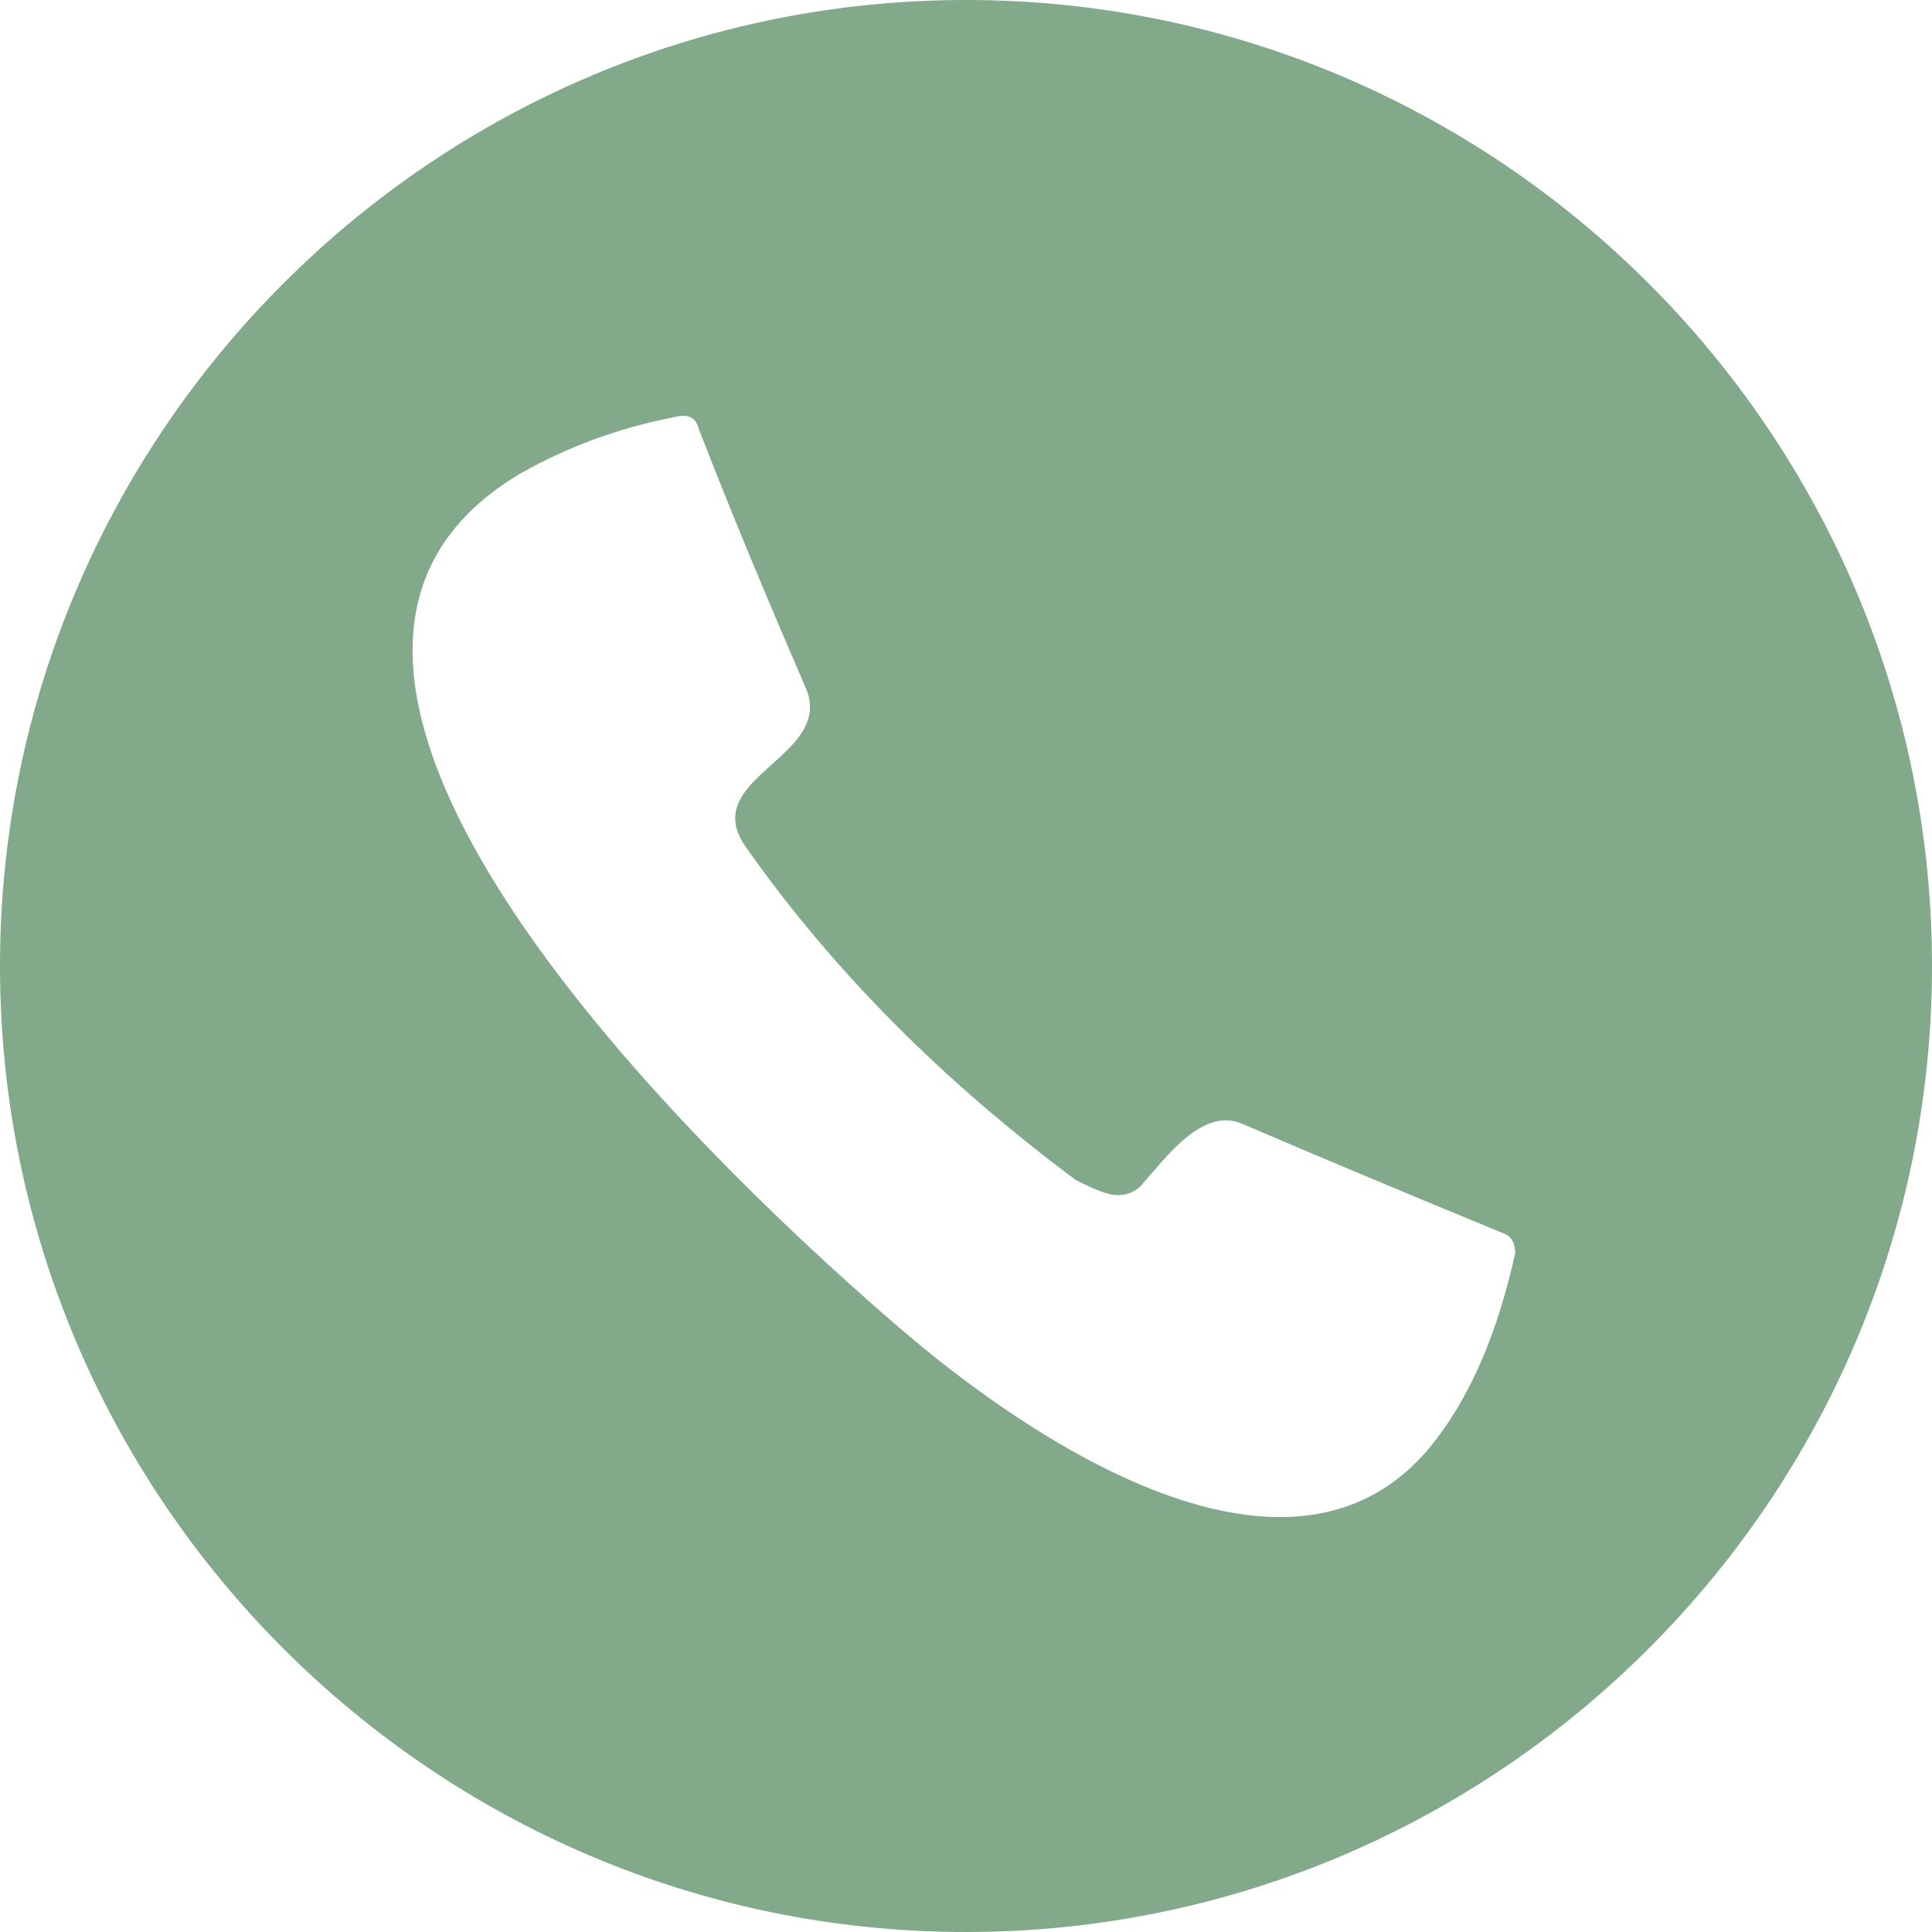
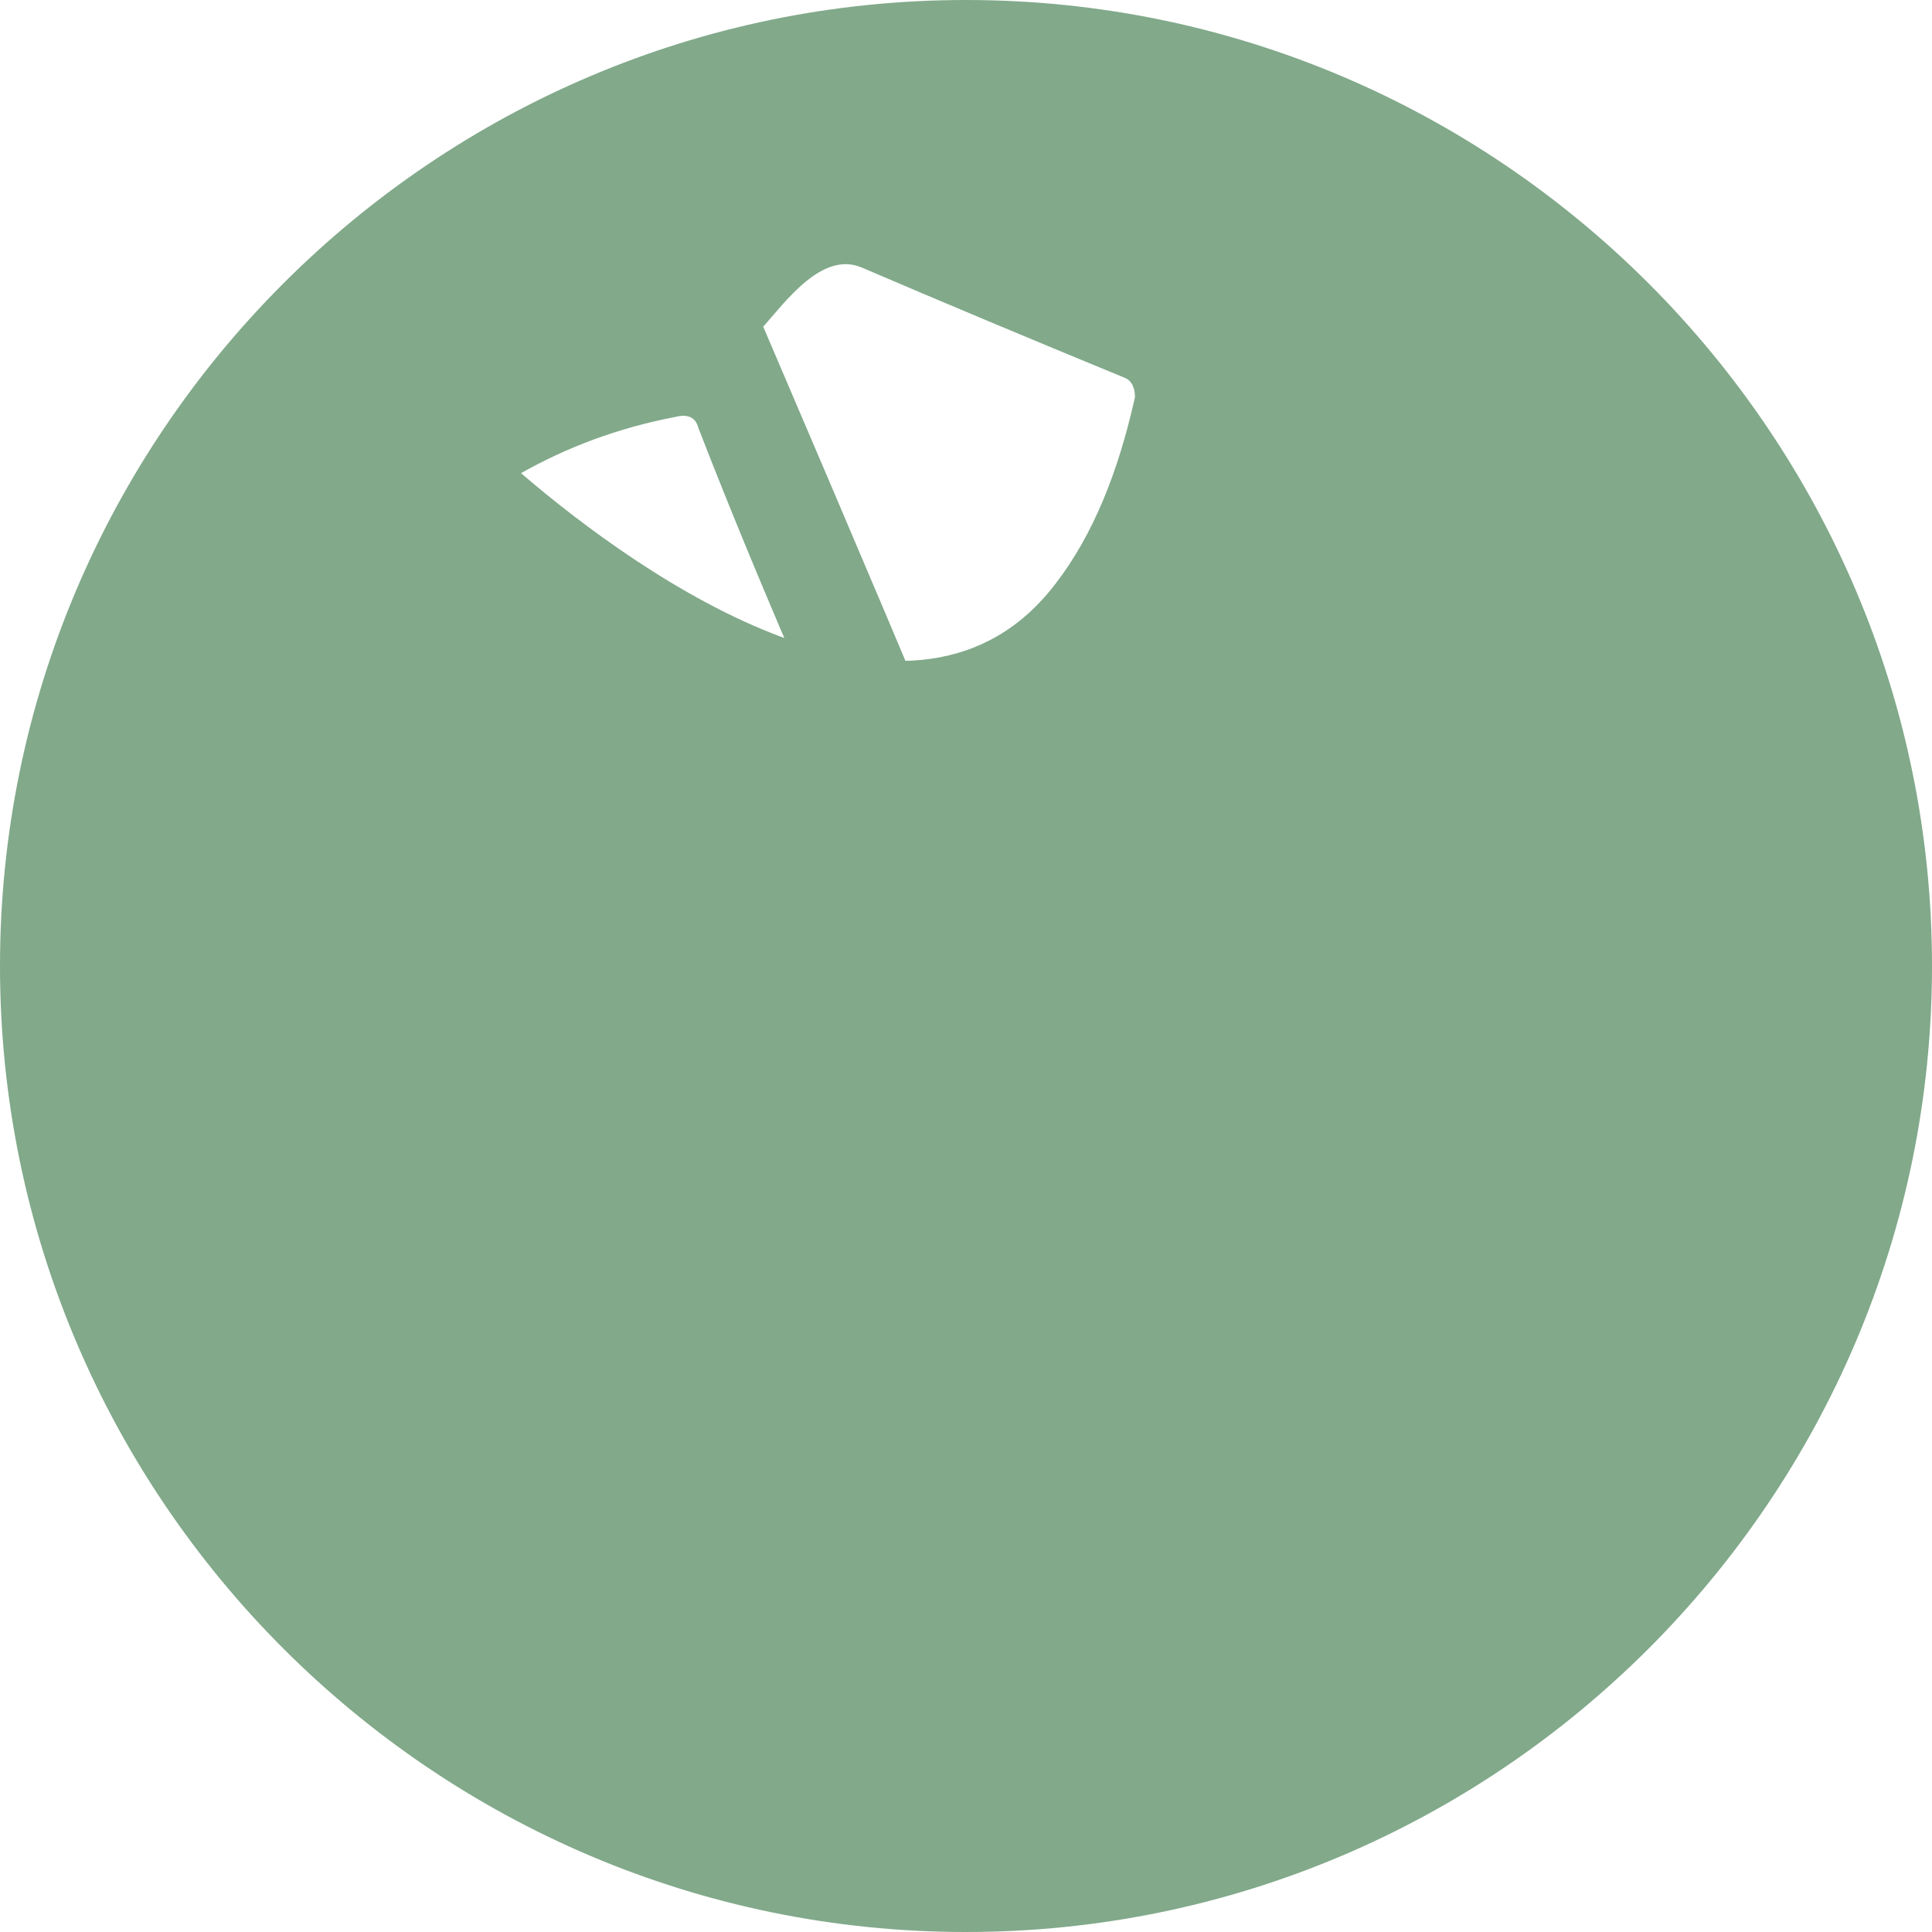
<svg xmlns="http://www.w3.org/2000/svg" version="1.1" id="Ebene_1" x="0px" y="0px" viewBox="0 0 68.6 68.6" style="enable-background:new 0 0 68.6 68.6;" xml:space="preserve">
  <style type="text/css">
	.st0{fill:#81A98A;}
</style>
-   <path class="st0" d="M68.6,34.3c0,18.9-15.4,34.3-34.3,34.3S0,53.2,0,34.3S15.4,0,34.3,0S68.6,15.4,68.6,34.3 M39.4,42.4  c-0.4-0.1-0.8-0.3-1.2-0.5c-4.7-3.5-8.6-7.4-11.7-11.8c-1.8-2.5,3.2-3.2,2.1-5.7c-1.3-3-2.6-6.1-3.8-9.2c-0.1-0.4-0.4-0.5-0.8-0.4  c-2.1,0.4-3.9,1.1-5.5,2C6.3,24,26.5,42.5,32,47.2c4.3,3.7,14,10.5,19,3.9c1.3-1.7,2.2-3.9,2.8-6.6c0-0.3-0.1-0.6-0.4-0.7  c-3.4-1.4-6.5-2.7-9.3-3.9c-1.4-0.6-2.7,1.2-3.5,2.1C40.3,42.4,39.8,42.5,39.4,42.4L39.4,42.4z" />
+   <path class="st0" d="M68.6,34.3c0,18.9-15.4,34.3-34.3,34.3S0,53.2,0,34.3S15.4,0,34.3,0S68.6,15.4,68.6,34.3 M39.4,42.4  c-0.4-0.1-0.8-0.3-1.2-0.5c-4.7-3.5-8.6-7.4-11.7-11.8c-1.8-2.5,3.2-3.2,2.1-5.7c-1.3-3-2.6-6.1-3.8-9.2c-0.1-0.4-0.4-0.5-0.8-0.4  c-2.1,0.4-3.9,1.1-5.5,2c4.3,3.7,14,10.5,19,3.9c1.3-1.7,2.2-3.9,2.8-6.6c0-0.3-0.1-0.6-0.4-0.7  c-3.4-1.4-6.5-2.7-9.3-3.9c-1.4-0.6-2.7,1.2-3.5,2.1C40.3,42.4,39.8,42.5,39.4,42.4L39.4,42.4z" />
</svg>